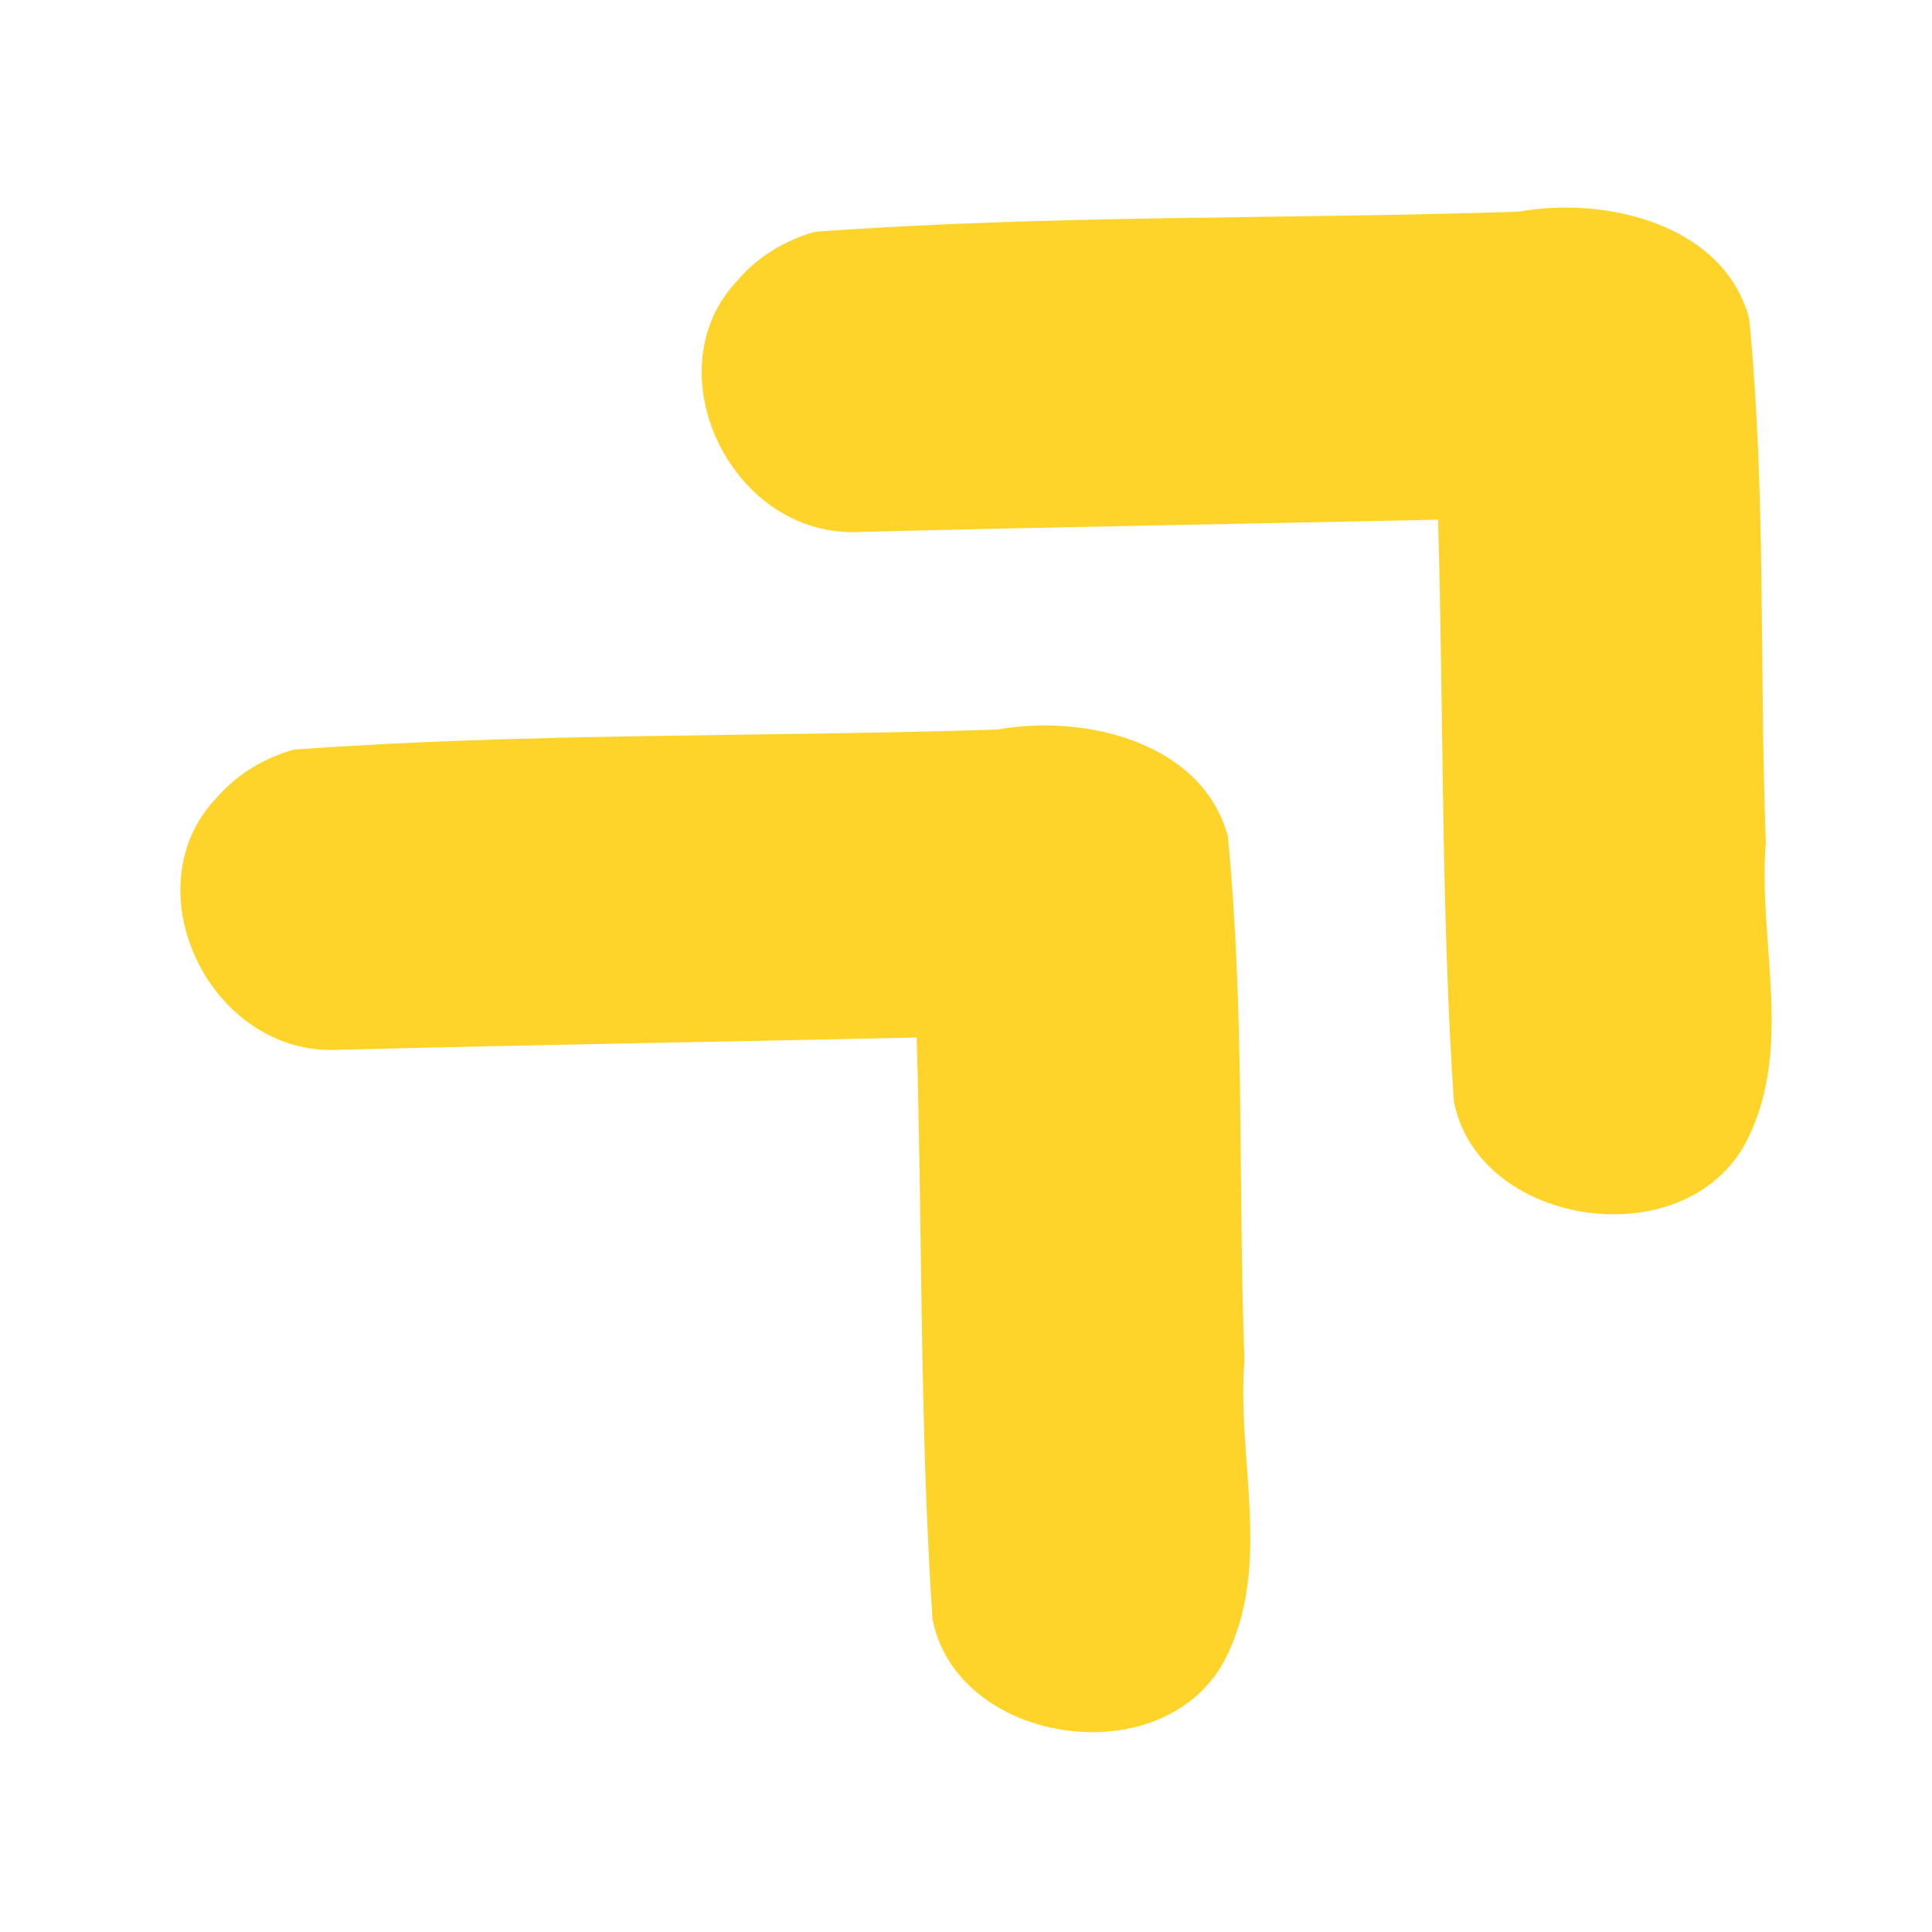
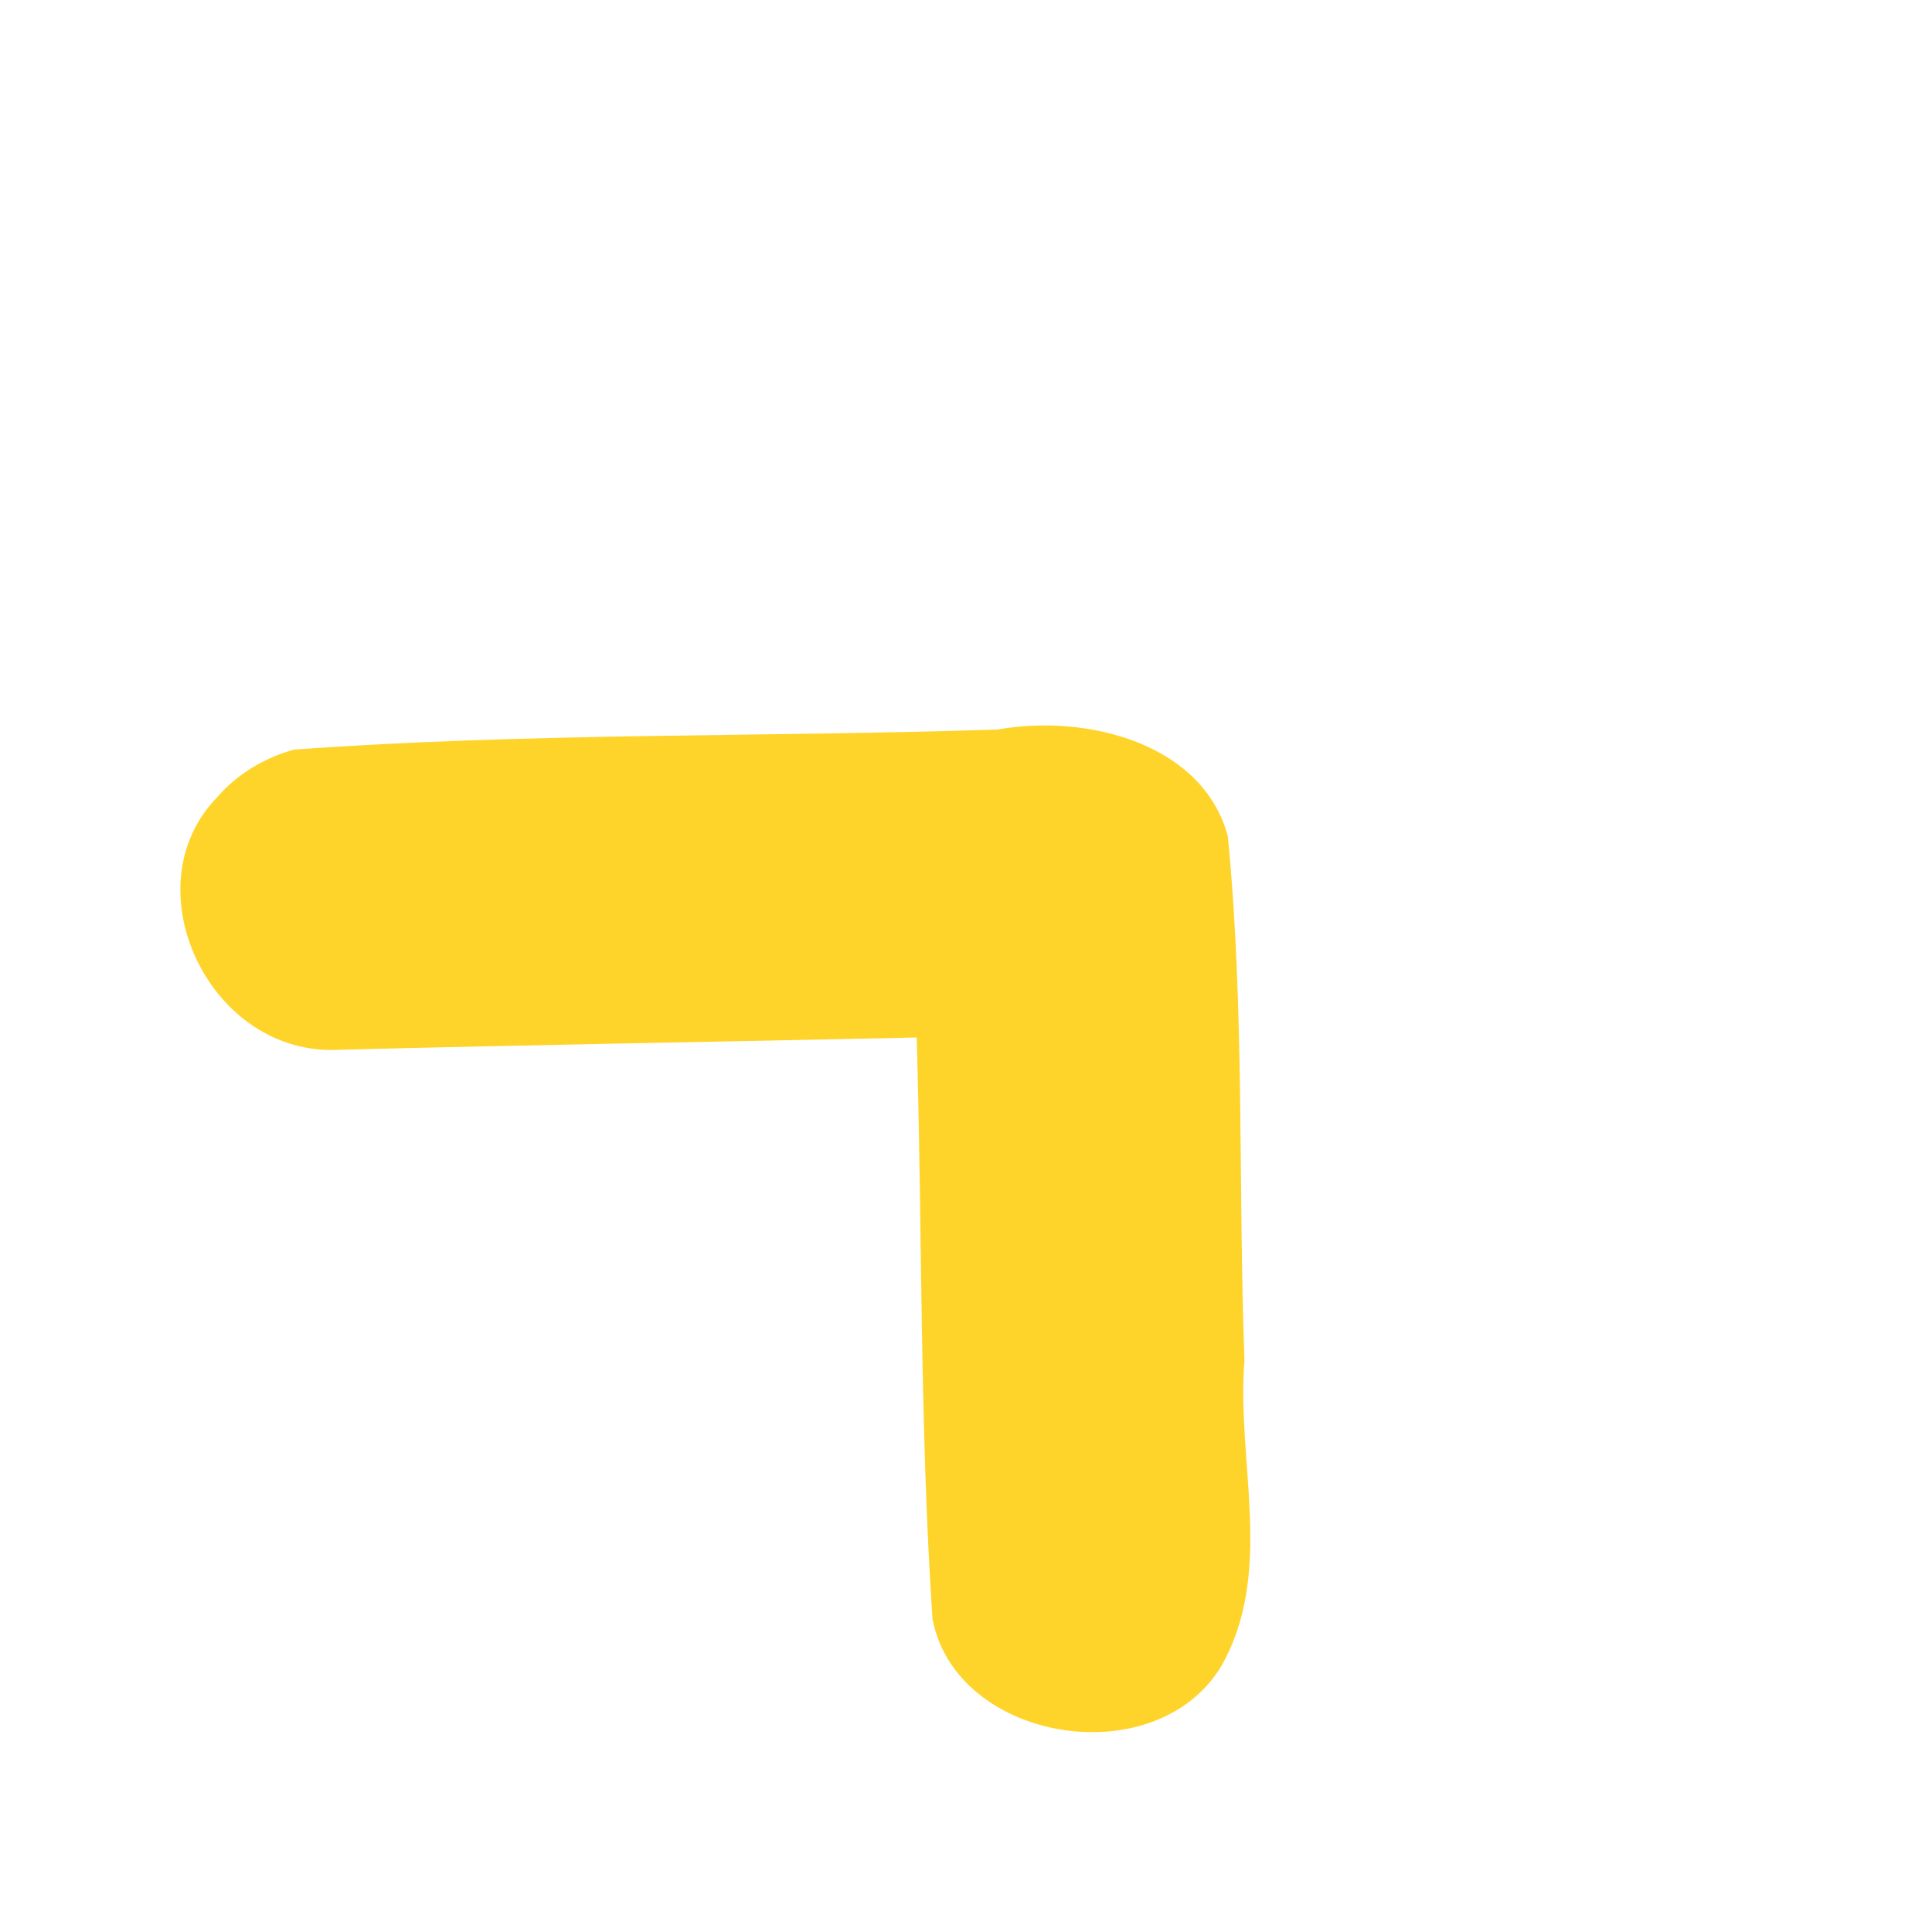
<svg xmlns="http://www.w3.org/2000/svg" xmlns:ns1="http://www.inkscape.org/namespaces/inkscape" xmlns:ns2="http://sodipodi.sourceforge.net/DTD/sodipodi-0.dtd" width="64" height="64" viewBox="0 0 18.393 18.393" version="1.1" id="svg5" ns1:version="1.2.1 (9c6d41e410, 2022-07-14)" ns2:docname="UOFavicon.svg" ns1:export-filename="UOlogoRVS.png" ns1:export-xdpi="96" ns1:export-ydpi="96">
  <ns2:namedview id="namedview7" pagecolor="#000000" bordercolor="#000000" borderopacity="0.25" ns1:showpageshadow="2" ns1:pageopacity="0" ns1:pagecheckerboard="true" ns1:deskcolor="#d1d1d1" ns1:document-units="mm" showgrid="false" ns1:zoom="5.6800785" ns1:cx="22.622927" ns1:cy="37.323428" ns1:window-width="1920" ns1:window-height="914" ns1:window-x="1909" ns1:window-y="61" ns1:window-maximized="1" ns1:current-layer="layer1" showborder="false" />
  <defs id="defs2" />
  <g ns1:label="Layer 1" ns1:groupmode="layer" id="layer1" transform="translate(-70.749,-85.123)">
    <g id="g829" transform="matrix(0.34,-0.319,0.336,0.323,-26.077,71.31)" style="fill:#ffcc00;stroke-width:2.147">
      <g id="g906" transform="matrix(0.709,-0.707,0.707,0.705,-90.903,95.858)" style="stroke-width:2.147">
-         <path id="path404" style="fill:#ffd42a;stroke-width:3.03" d="m 85.811,203.857 c -1.896,-1.742 -5.451,-0.111 -5.281,2.48 0.122,3.835 0.205,7.672 0.312,11.507 -4.057,0.144 -8.133,0.117 -12.178,0.405 -2.579,0.49 -3.246,4.475 -0.957,5.769 1.981,1.053 4.284,0.264 6.408,0.414 3.654,-0.157 7.336,-0.045 10.972,-0.413 1.952,-0.513 2.554,-2.846 2.213,-4.613 -0.184,-4.675 -0.109,-9.371 -0.488,-14.03 -0.177,-0.591 -0.521,-1.13 -1.001,-1.52 z" />
-         <path id="path404-9" style="fill:#ffd42a;stroke-width:3.03" d="m 96.707,214.176 c -1.896,-1.742 -5.451,-0.111 -5.281,2.48 0.122,3.835 0.205,7.672 0.312,11.507 -4.057,0.144 -8.133,0.117 -12.178,0.405 -2.579,0.49 -3.246,4.475 -0.957,5.769 1.981,1.053 4.284,0.264 6.408,0.414 3.654,-0.157 7.336,-0.045 10.972,-0.413 1.952,-0.513 2.554,-2.846 2.213,-4.614 -0.184,-4.675 -0.109,-9.371 -0.488,-14.03 -0.177,-0.591 -0.521,-1.13 -1.001,-1.52 z" />
+         <path id="path404" style="fill:#ffd42a;stroke-width:3.03" d="m 85.811,203.857 c -1.896,-1.742 -5.451,-0.111 -5.281,2.48 0.122,3.835 0.205,7.672 0.312,11.507 -4.057,0.144 -8.133,0.117 -12.178,0.405 -2.579,0.49 -3.246,4.475 -0.957,5.769 1.981,1.053 4.284,0.264 6.408,0.414 3.654,-0.157 7.336,-0.045 10.972,-0.413 1.952,-0.513 2.554,-2.846 2.213,-4.613 -0.184,-4.675 -0.109,-9.371 -0.488,-14.03 -0.177,-0.591 -0.521,-1.13 -1.001,-1.52 " />
      </g>
    </g>
  </g>
</svg>